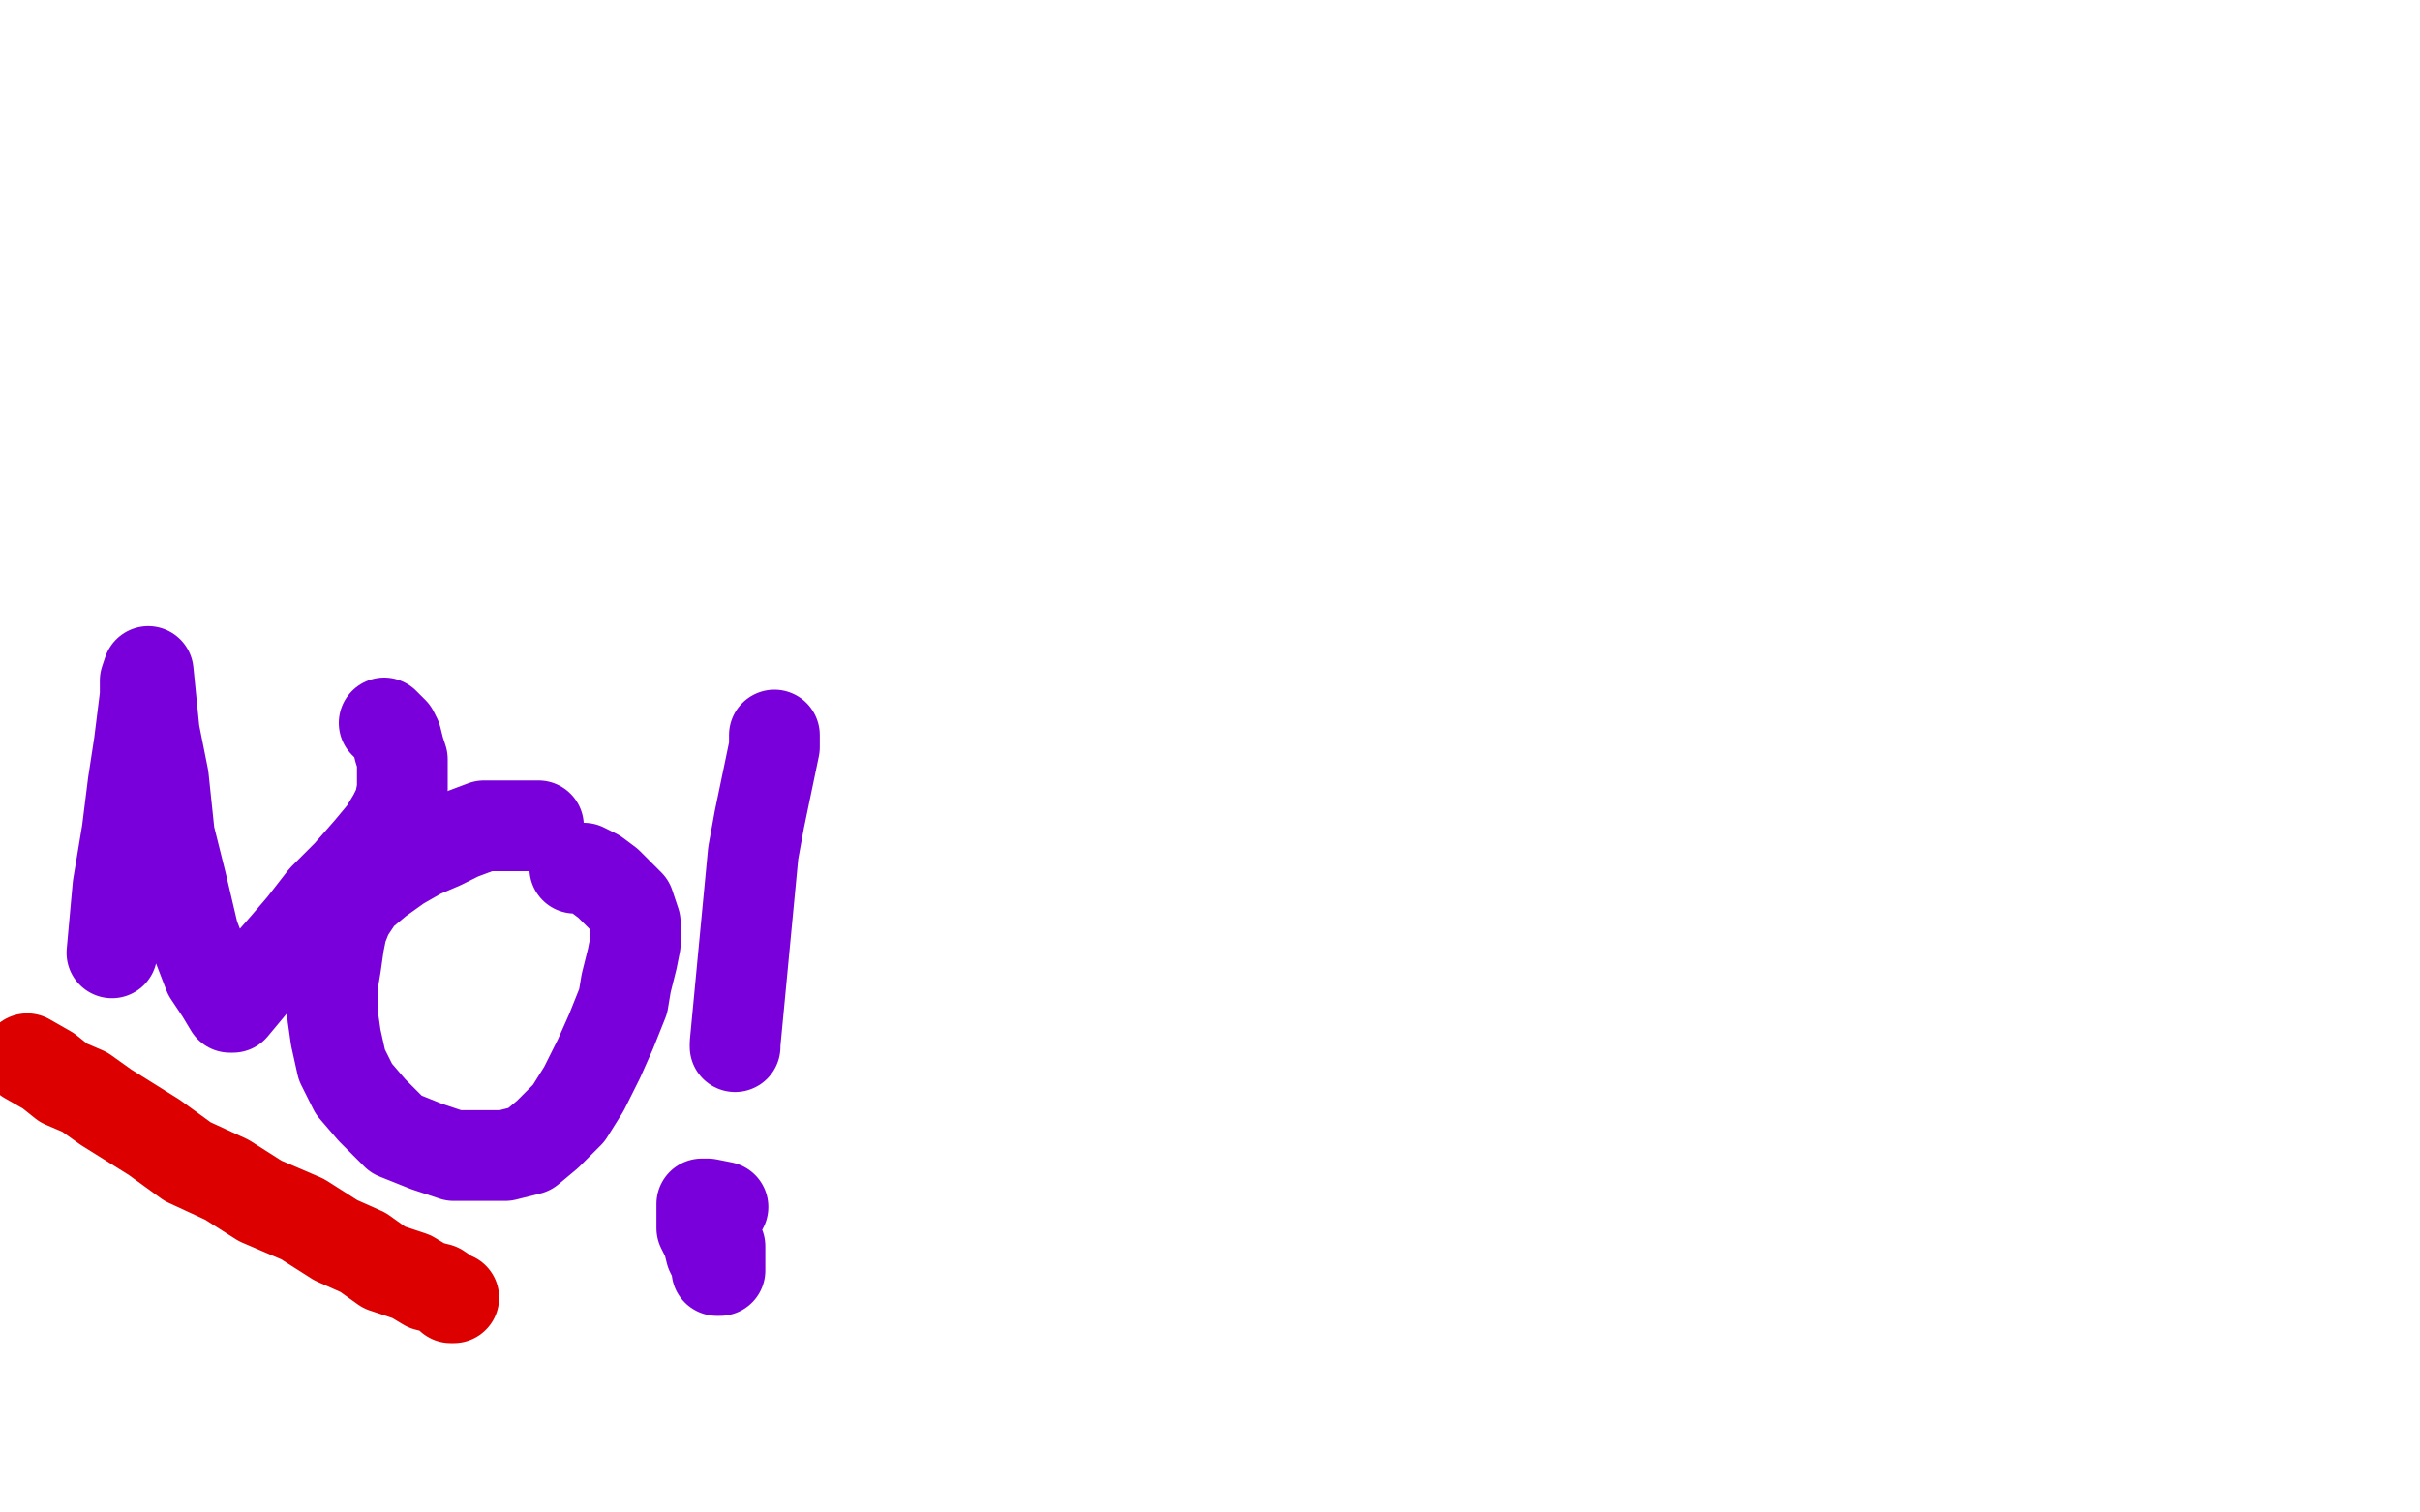
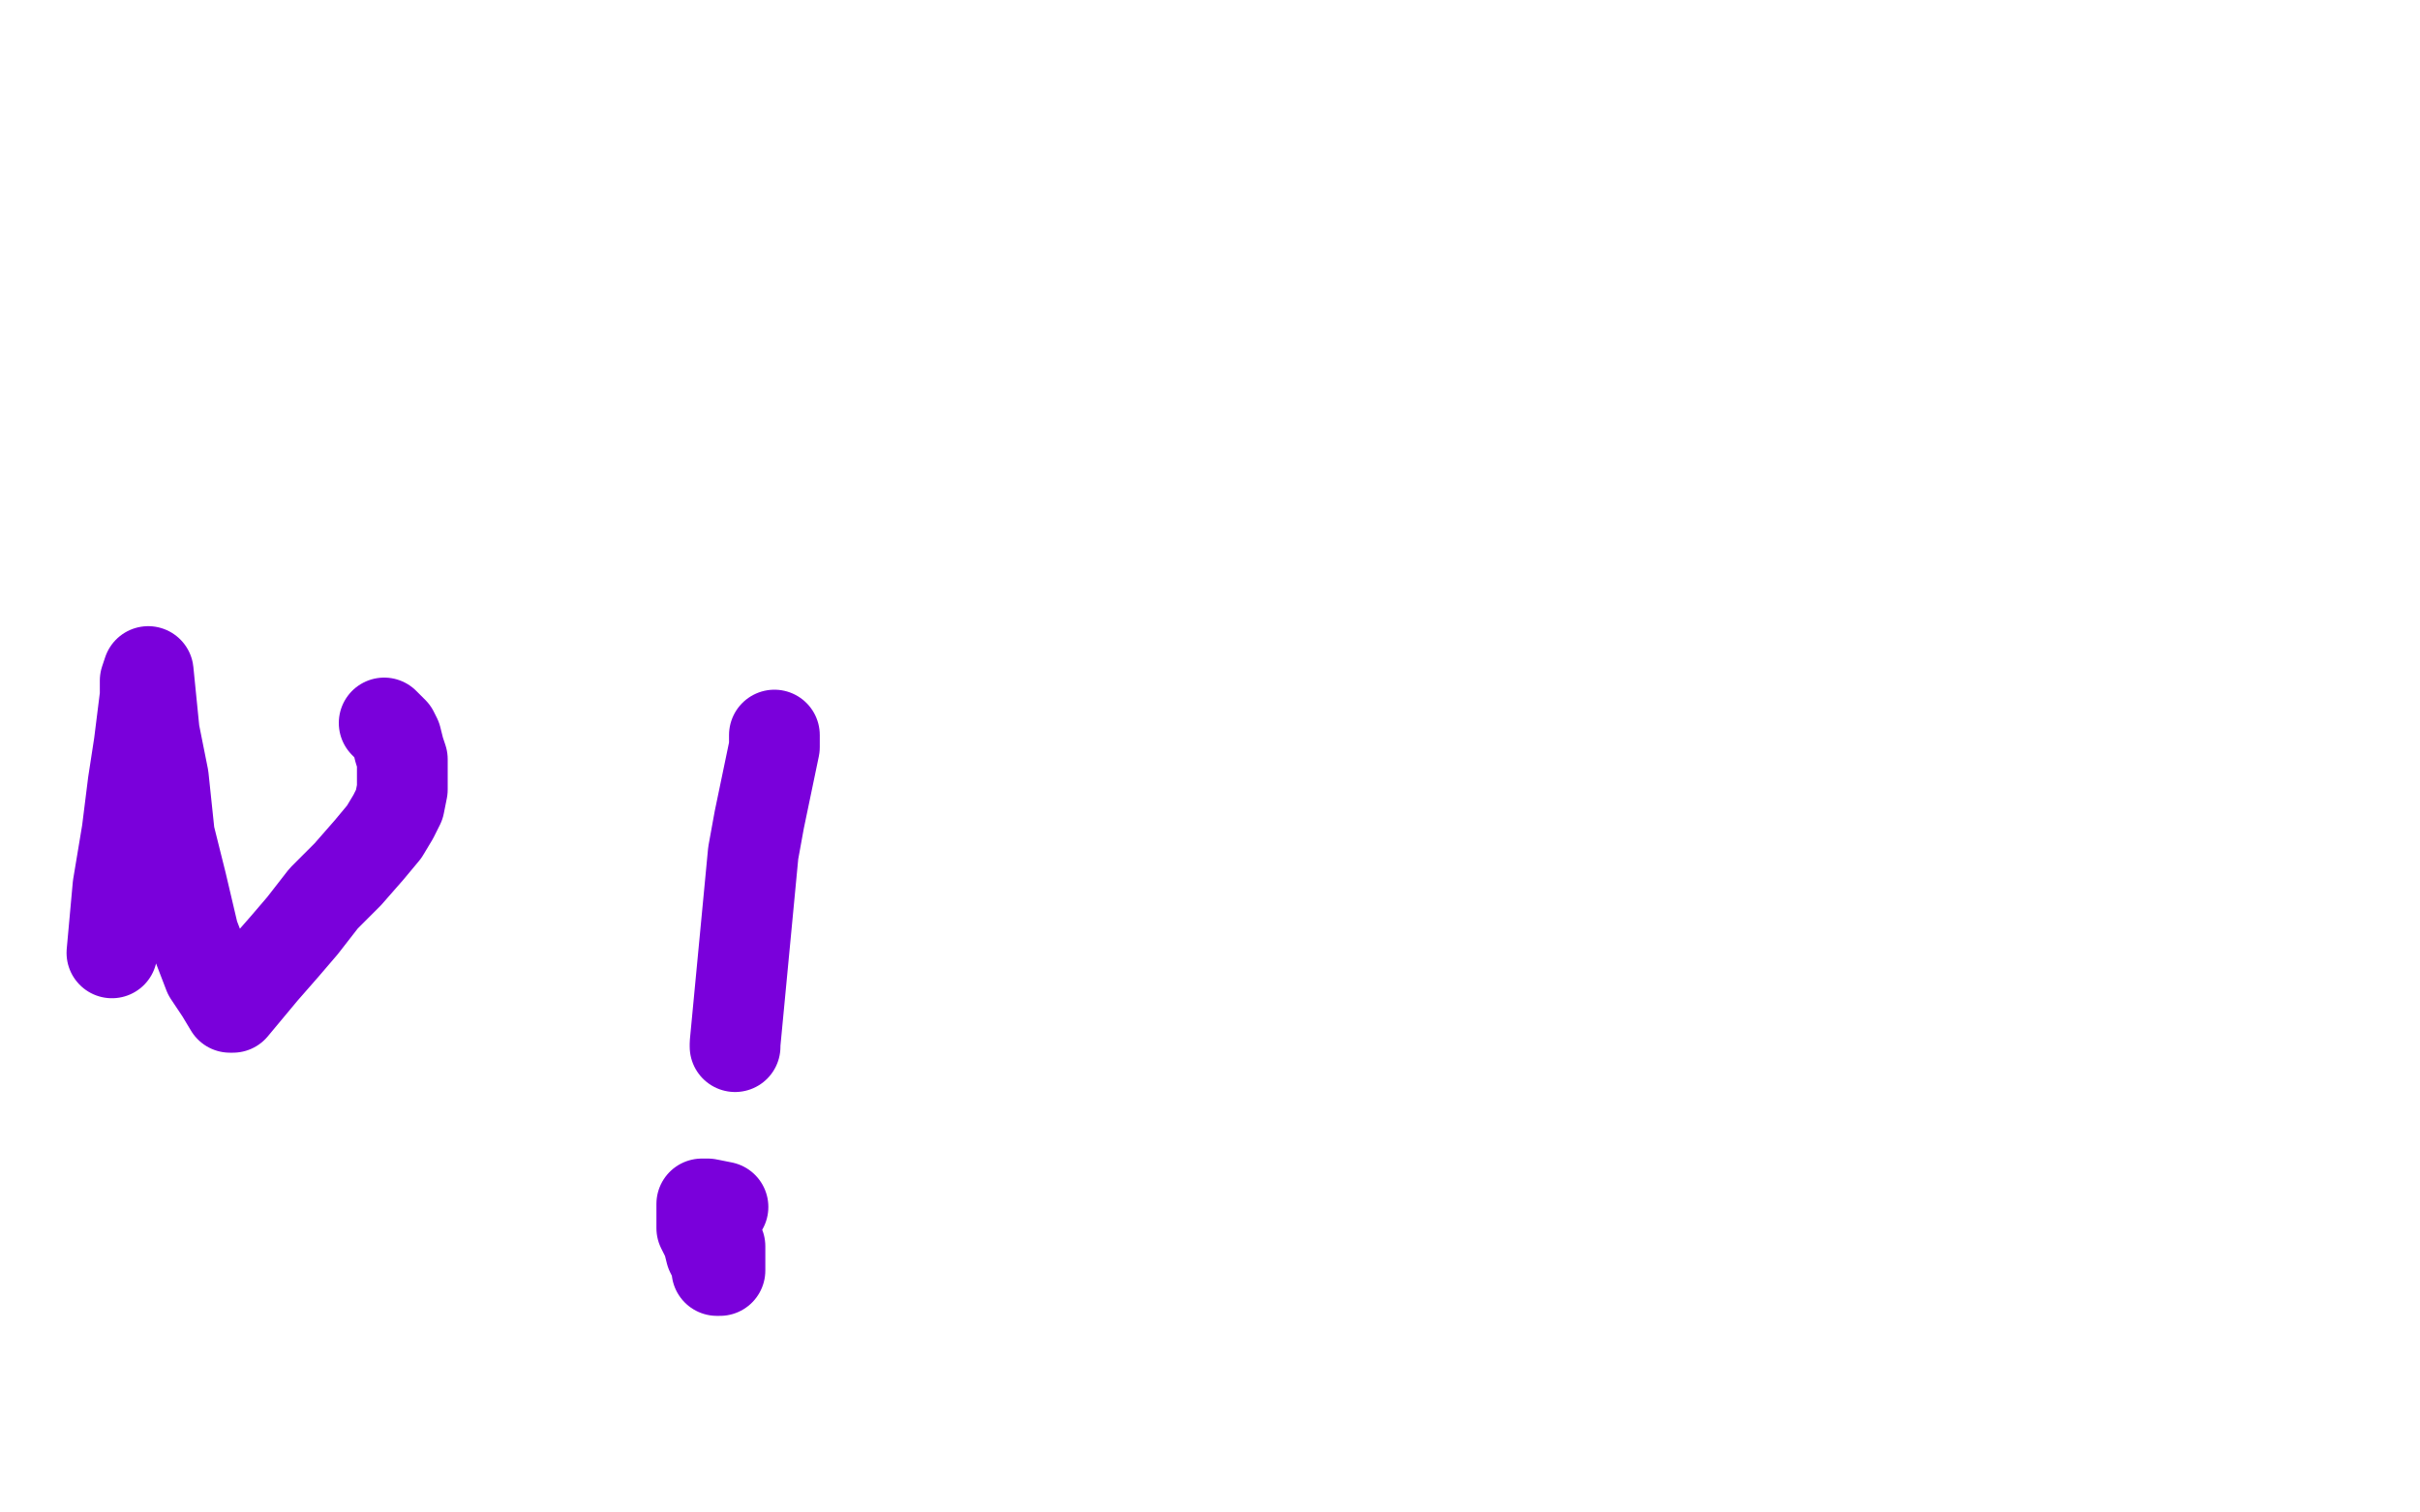
<svg xmlns="http://www.w3.org/2000/svg" width="800" height="500" version="1.1" style="stroke-antialiasing: false">
  <desc>This SVG has been created on https://colorillo.com/</desc>
  <rect x="0" y="0" width="800" height="500" style="fill: rgb(255,255,255); stroke-width:0" />
  <polyline points="37,315 39,293 39,293 42,275 42,275 44,259 44,259 46,246 46,246 47,238 47,238 48,230 48,230 48,225 48,225 49,222 49,222 51,242 54,257 56,276 60,292 64,309 69,322 73,328 76,333 77,333 87,321 94,313 100,306 107,297 115,289 122,281 127,275 130,270 132,266 133,261 133,257 133,251 132,248 131,244 130,242 127,239" style="fill: none; stroke: #7a00db; stroke-width: 30; stroke-linejoin: round; stroke-linecap: round; stroke-antialiasing: false; stroke-antialias: 0; opacity: 1.0" />
-   <polyline points="178,273 176,273 176,273 172,273 172,273 167,273 167,273 160,273 160,273 152,276 152,276 146,279 146,279 139,282 139,282 132,286 132,286 125,291 125,291 119,296 119,296 115,302 115,302 113,307 113,307 112,312 111,319 110,325 110,336 111,343 113,352 117,360 123,367 131,375 141,379 150,382 158,382 167,382 175,380 181,375 188,368 193,360 198,350 202,341 206,331 207,325 209,317 210,312 210,309 210,305 208,299 205,296 201,292 197,289 195,288 193,287 191,287 190,287" style="fill: none; stroke: #7a00db; stroke-width: 30; stroke-linejoin: round; stroke-linecap: round; stroke-antialiasing: false; stroke-antialias: 0; opacity: 1.0" />
  <polyline points="256,243 256,247 256,247 251,271 251,271 249,282 249,282 243,345 243,346" style="fill: none; stroke: #7a00db; stroke-width: 30; stroke-linejoin: round; stroke-linecap: round; stroke-antialiasing: false; stroke-antialias: 0; opacity: 1.0" />
  <polyline points="239,399 234,398 234,398 232,398 232,398 232,406 232,406 234,410 234,410 235,414 237,418 237,420 238,420 238,416 238,413 238,412 237,412" style="fill: none; stroke: #7a00db; stroke-width: 30; stroke-linejoin: round; stroke-linecap: round; stroke-antialiasing: false; stroke-antialias: 0; opacity: 1.0" />
-   <polyline points="9,350 16,354 16,354 21,358 21,358 28,361 28,361 35,366 35,366 43,371 43,371 51,376 51,376 62,384 62,384 75,390 75,390 86,397 86,397 100,403 100,403 111,410 111,410 120,414 120,414 127,419 127,419 136,422 141,425 145,426 148,428 149,429 150,429" style="fill: none; stroke: #dc0000; stroke-width: 30; stroke-linejoin: round; stroke-linecap: round; stroke-antialiasing: false; stroke-antialias: 0; opacity: 1.0" />
</svg>